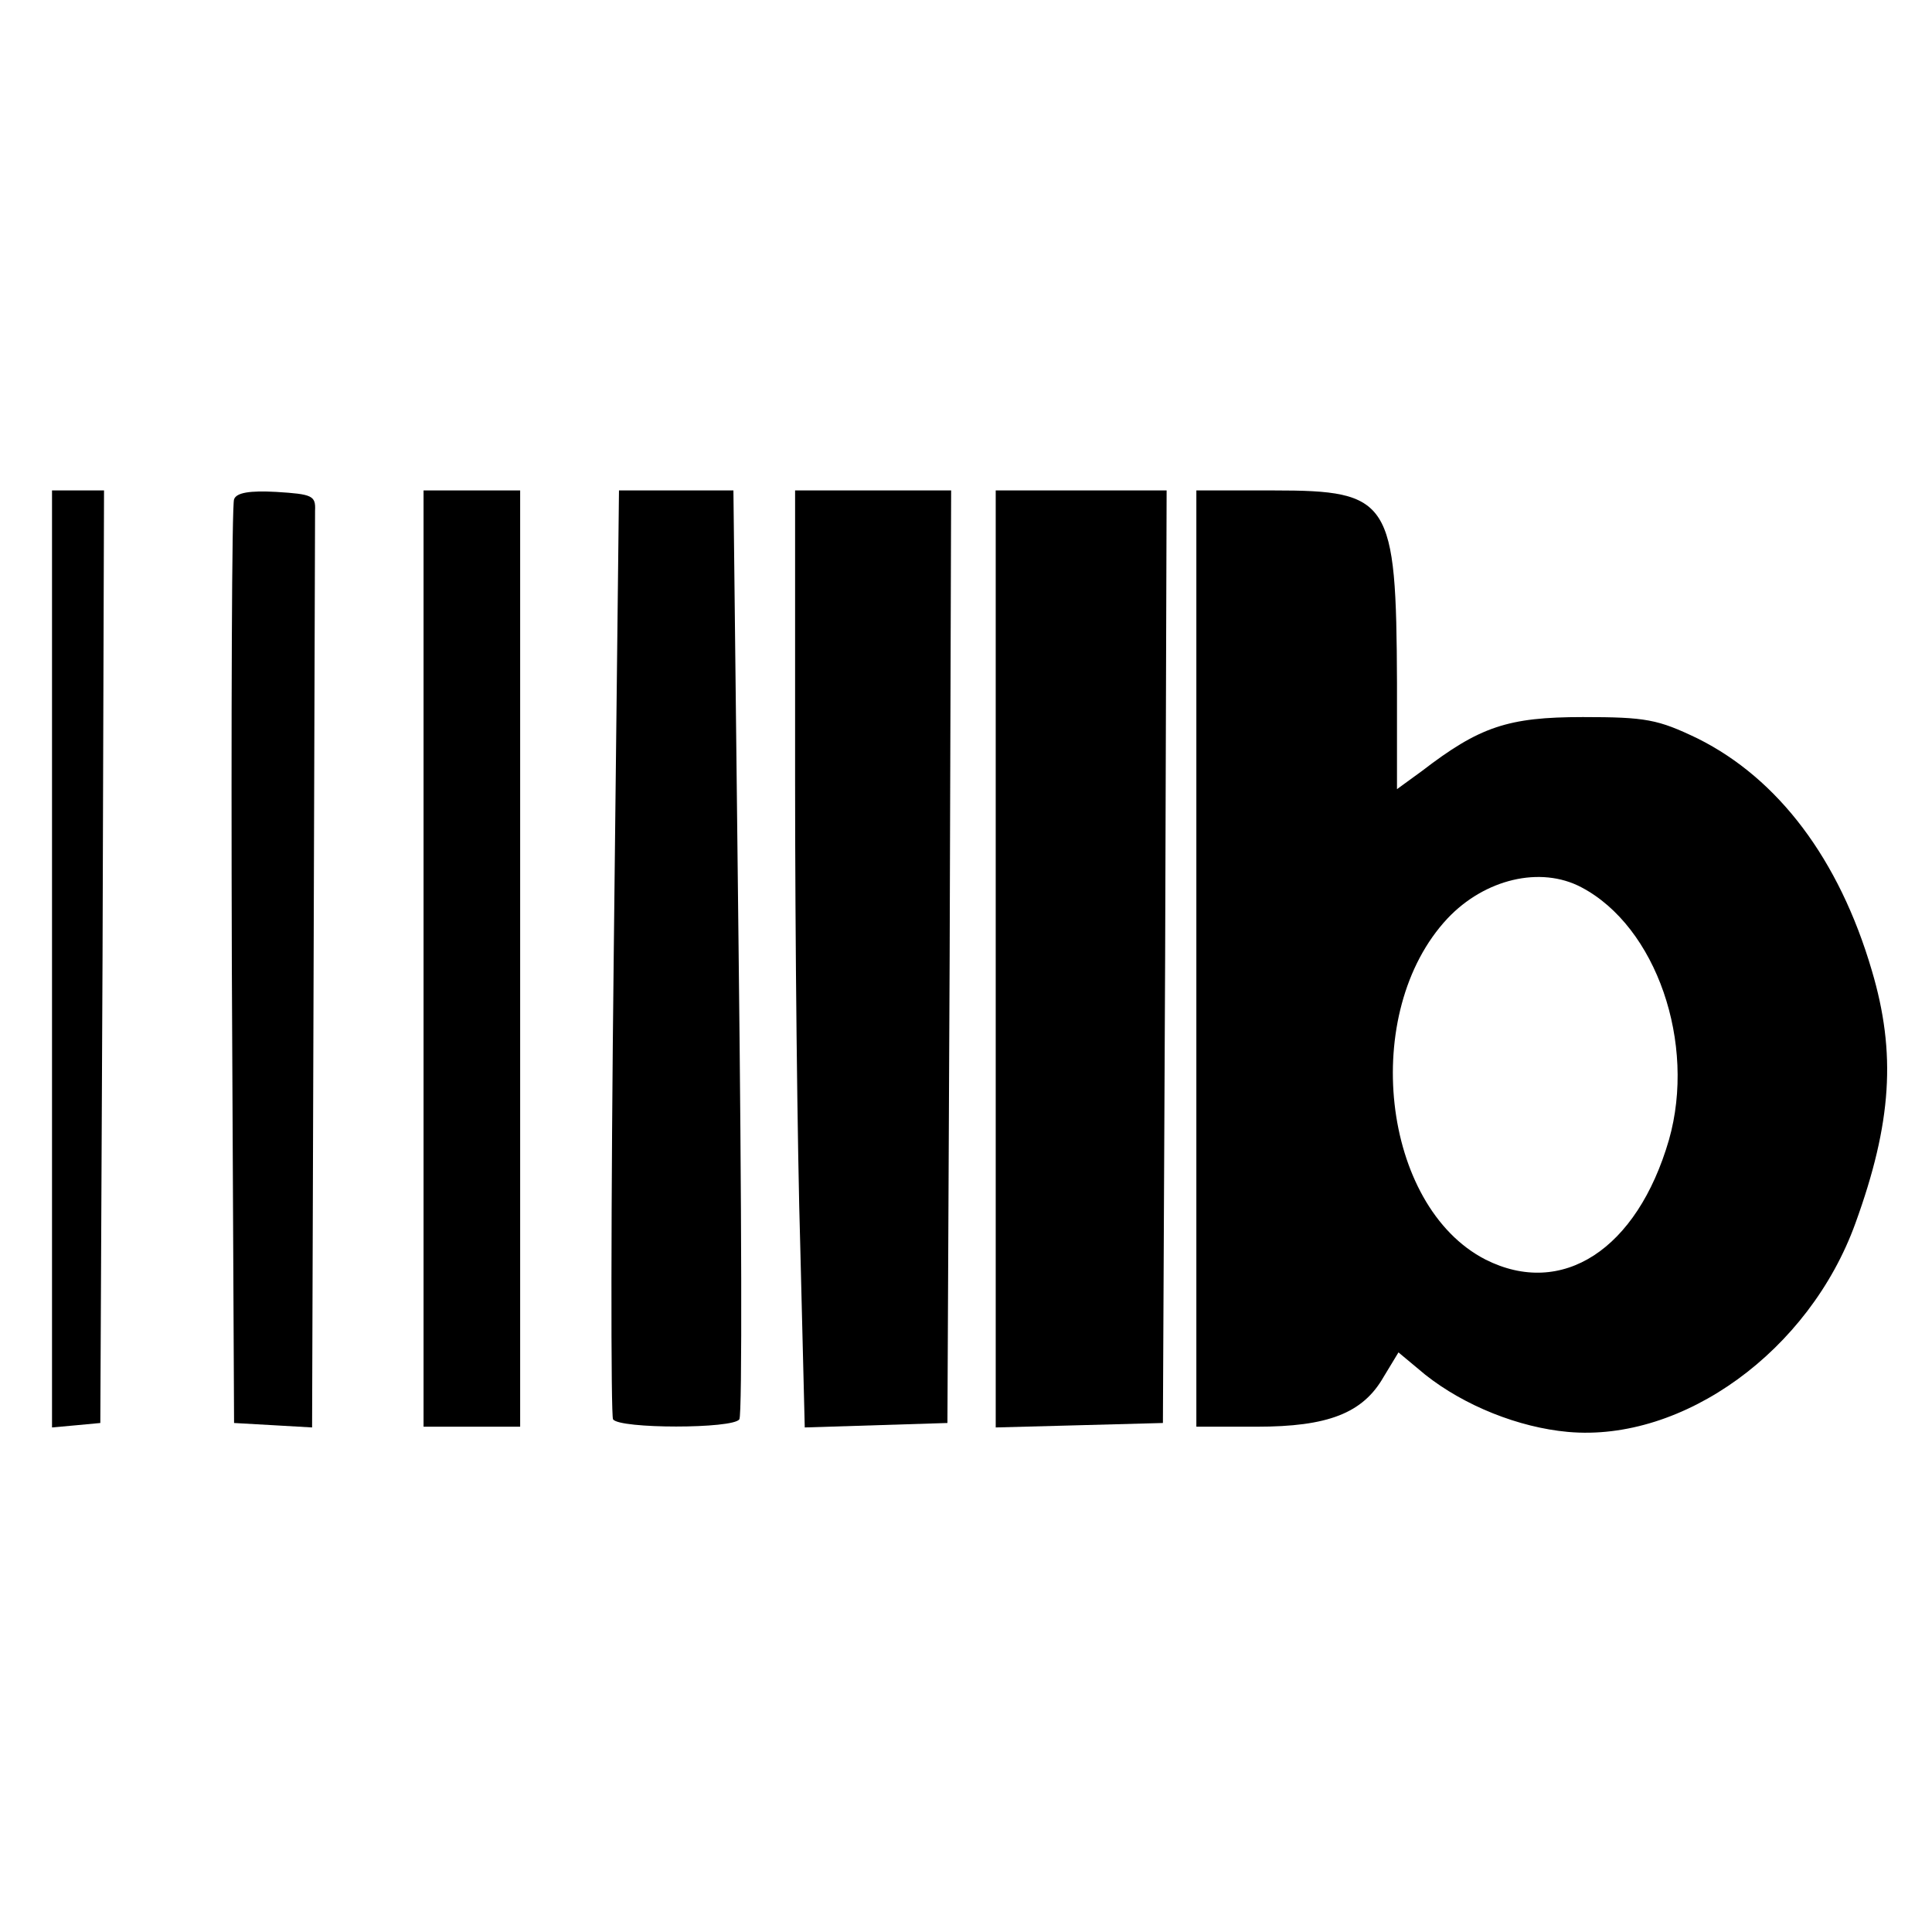
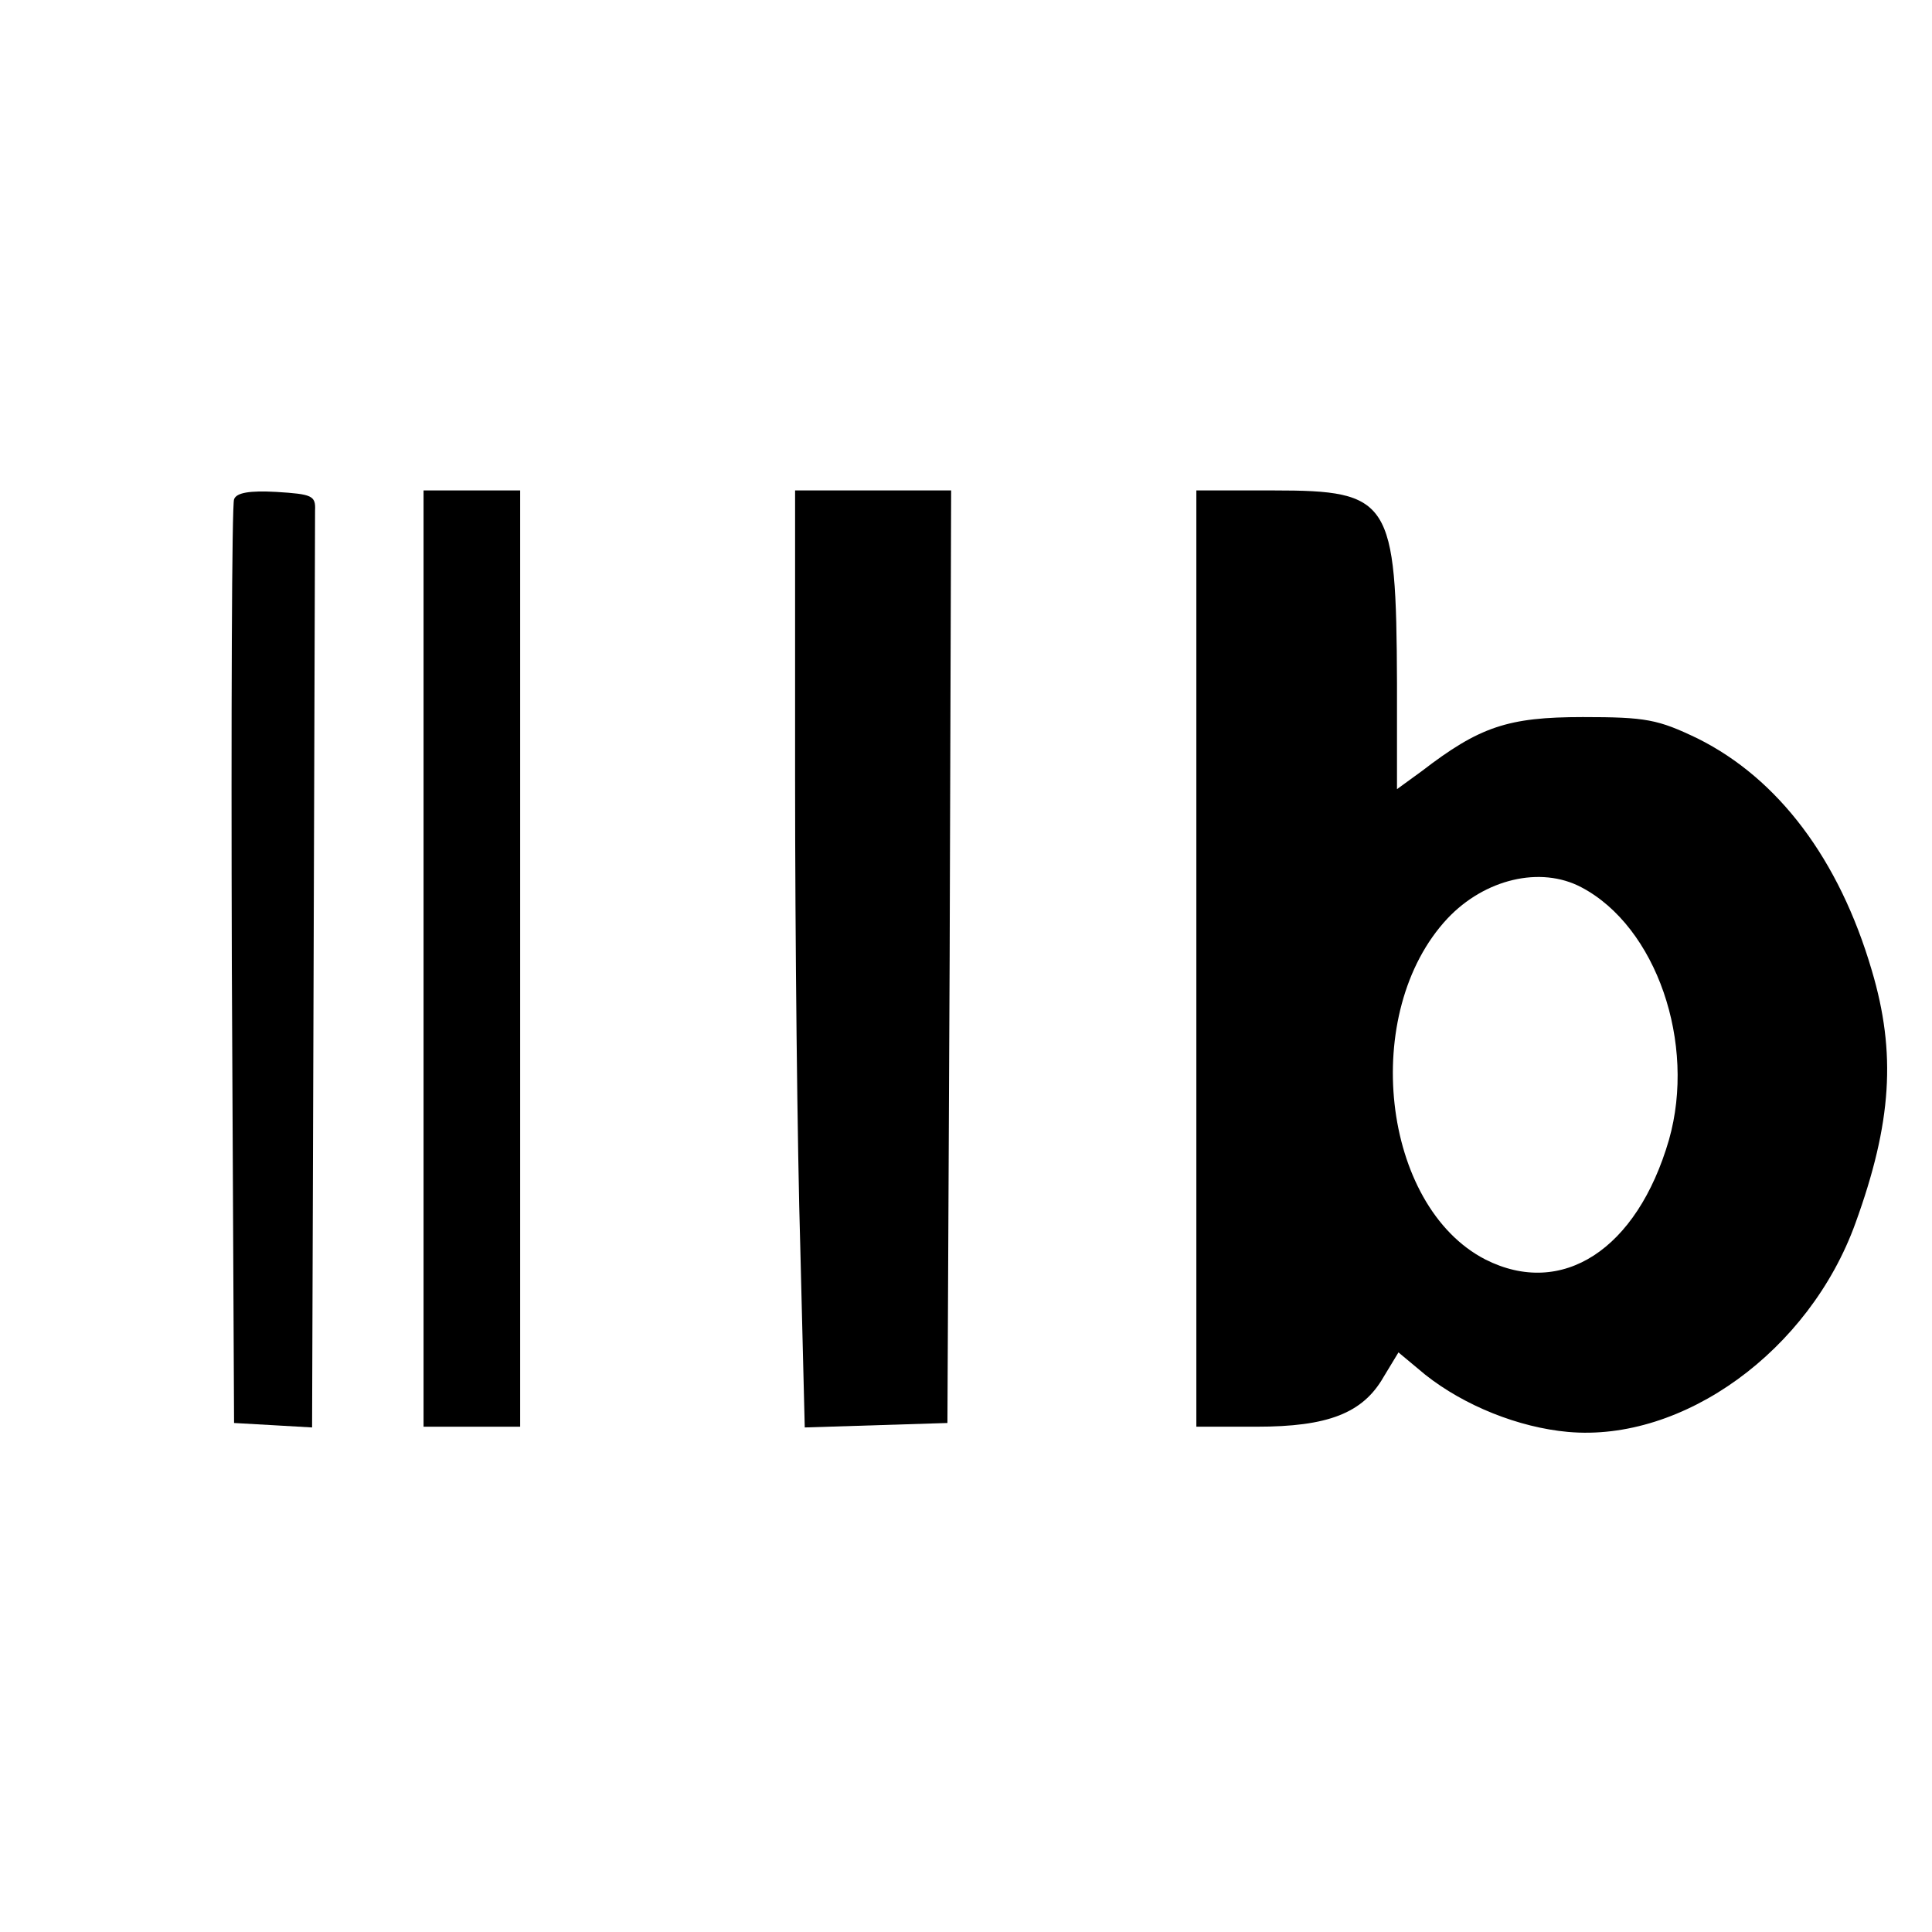
<svg xmlns="http://www.w3.org/2000/svg" version="1.0" width="260pt" height="260pt" viewBox="0 0 260 260" preserveAspectRatio="xMidYMid meet">
  <g transform="translate(0,260) scale(0.1,-0.1)" fill="#000000" stroke="none">
-     <path d="M70 1309 l0 -630 33 3 32 3 3 628 2 627 -35 0 -35 0 0 -631z" />
    <path d="M315 1928 c-3 -7 -4 -290 -3 -628 l3 -615 53 -3 52 -3 2 605 c1 334 2 616 2 629 1 20 -4 22 -52 25 -36 2 -54 -1 -57 -10z" />
    <path d="M570 1310 l0 -630 65 0 65 0 0 630 0 630 -65 0 -65 0 0 -630z" />
-     <path d="M826 1320 c-4 -342 -4 -625 -1 -630 8 -13 162 -13 170 0 4 6 3 290 -1 630 l-7 620 -77 0 -77 0 -7 -620z" />
    <path d="M1070 1552 c0 -214 3 -498 7 -631 l6 -242 96 3 96 3 3 628 2 627 -105 0 -105 0 0 -388z" />
-     <path d="M1340 1310 l0 -631 113 3 112 3 3 628 2 627 -115 0 -115 0 0 -630z" />
    <path d="M1610 1310 l0 -630 81 0 c96 0 143 18 171 67 l20 33 36 -30 c53 -42 126 -71 192 -77 155 -14 325 109 387 281 49 135 55 229 22 340 -44 150 -126 258 -234 312 -54 26 -70 29 -155 29 -101 0 -139 -13 -217 -73 l-33 -24 0 143 c-1 246 -9 259 -166 259 l-104 0 0 -630z m518 96 c101 -53 155 -210 118 -340 -43 -148 -144 -213 -247 -161 -140 72 -169 333 -51 459 50 53 125 71 180 42z" />
  </g>
</svg>